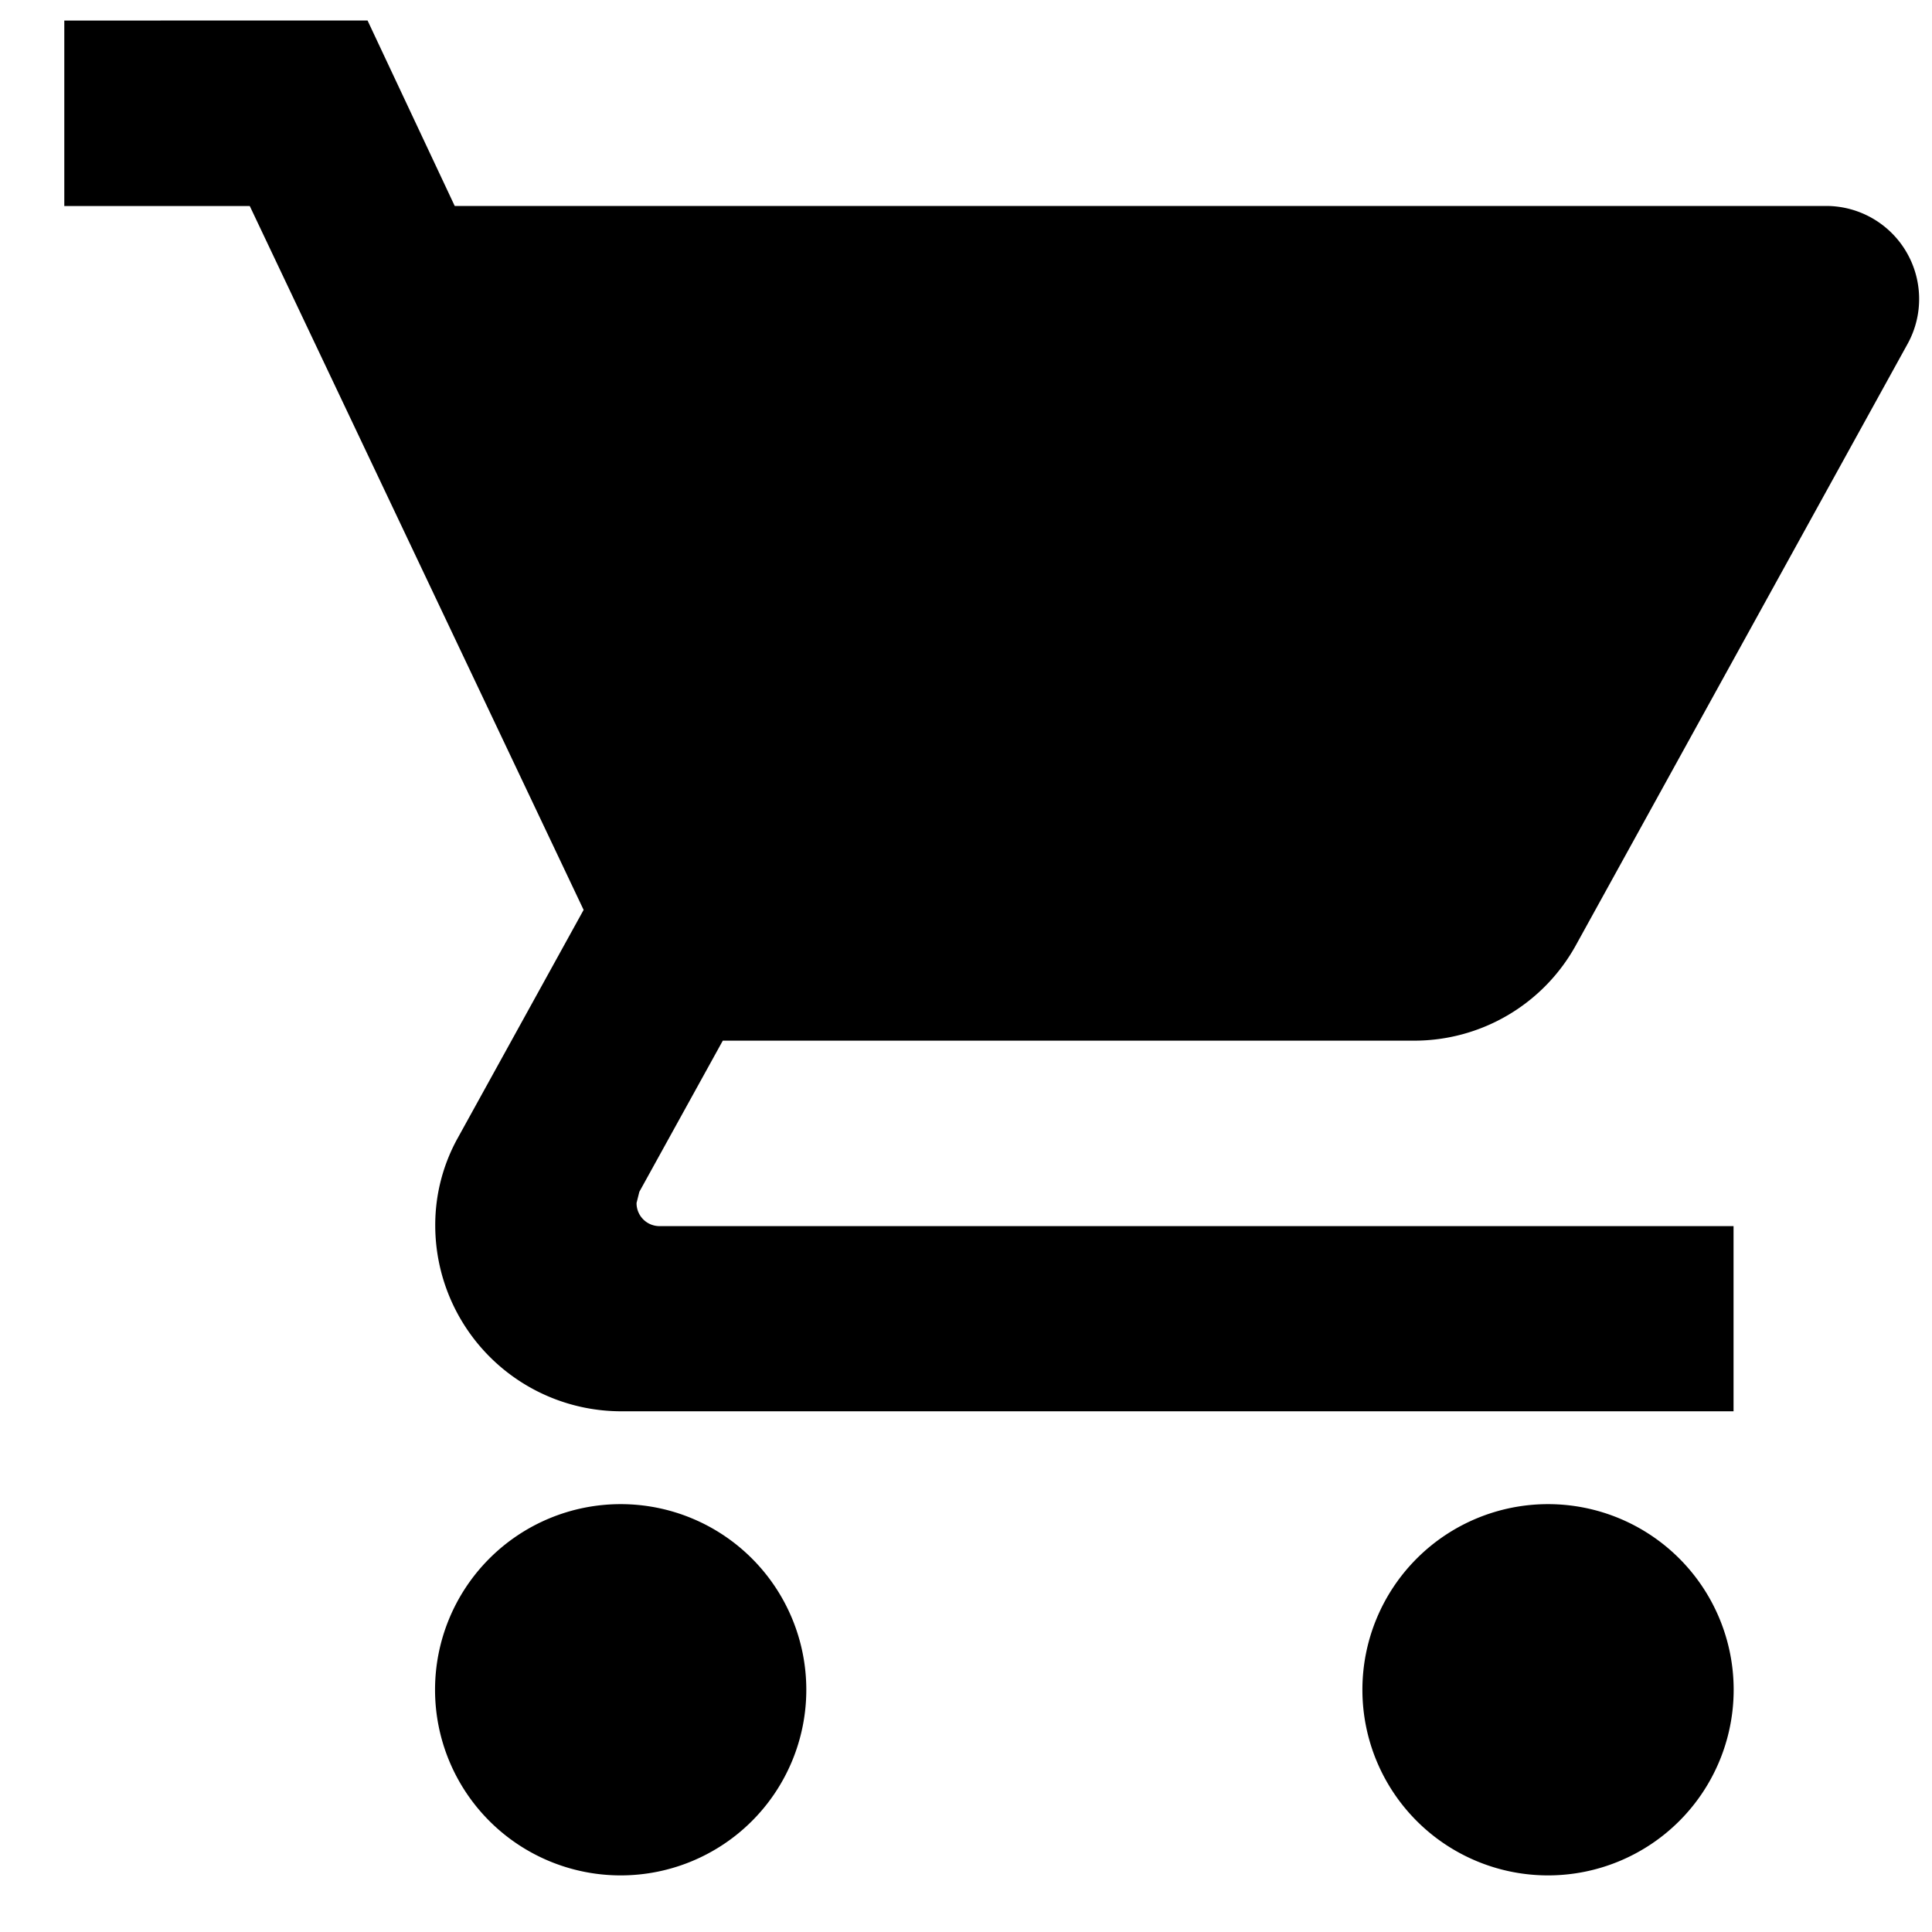
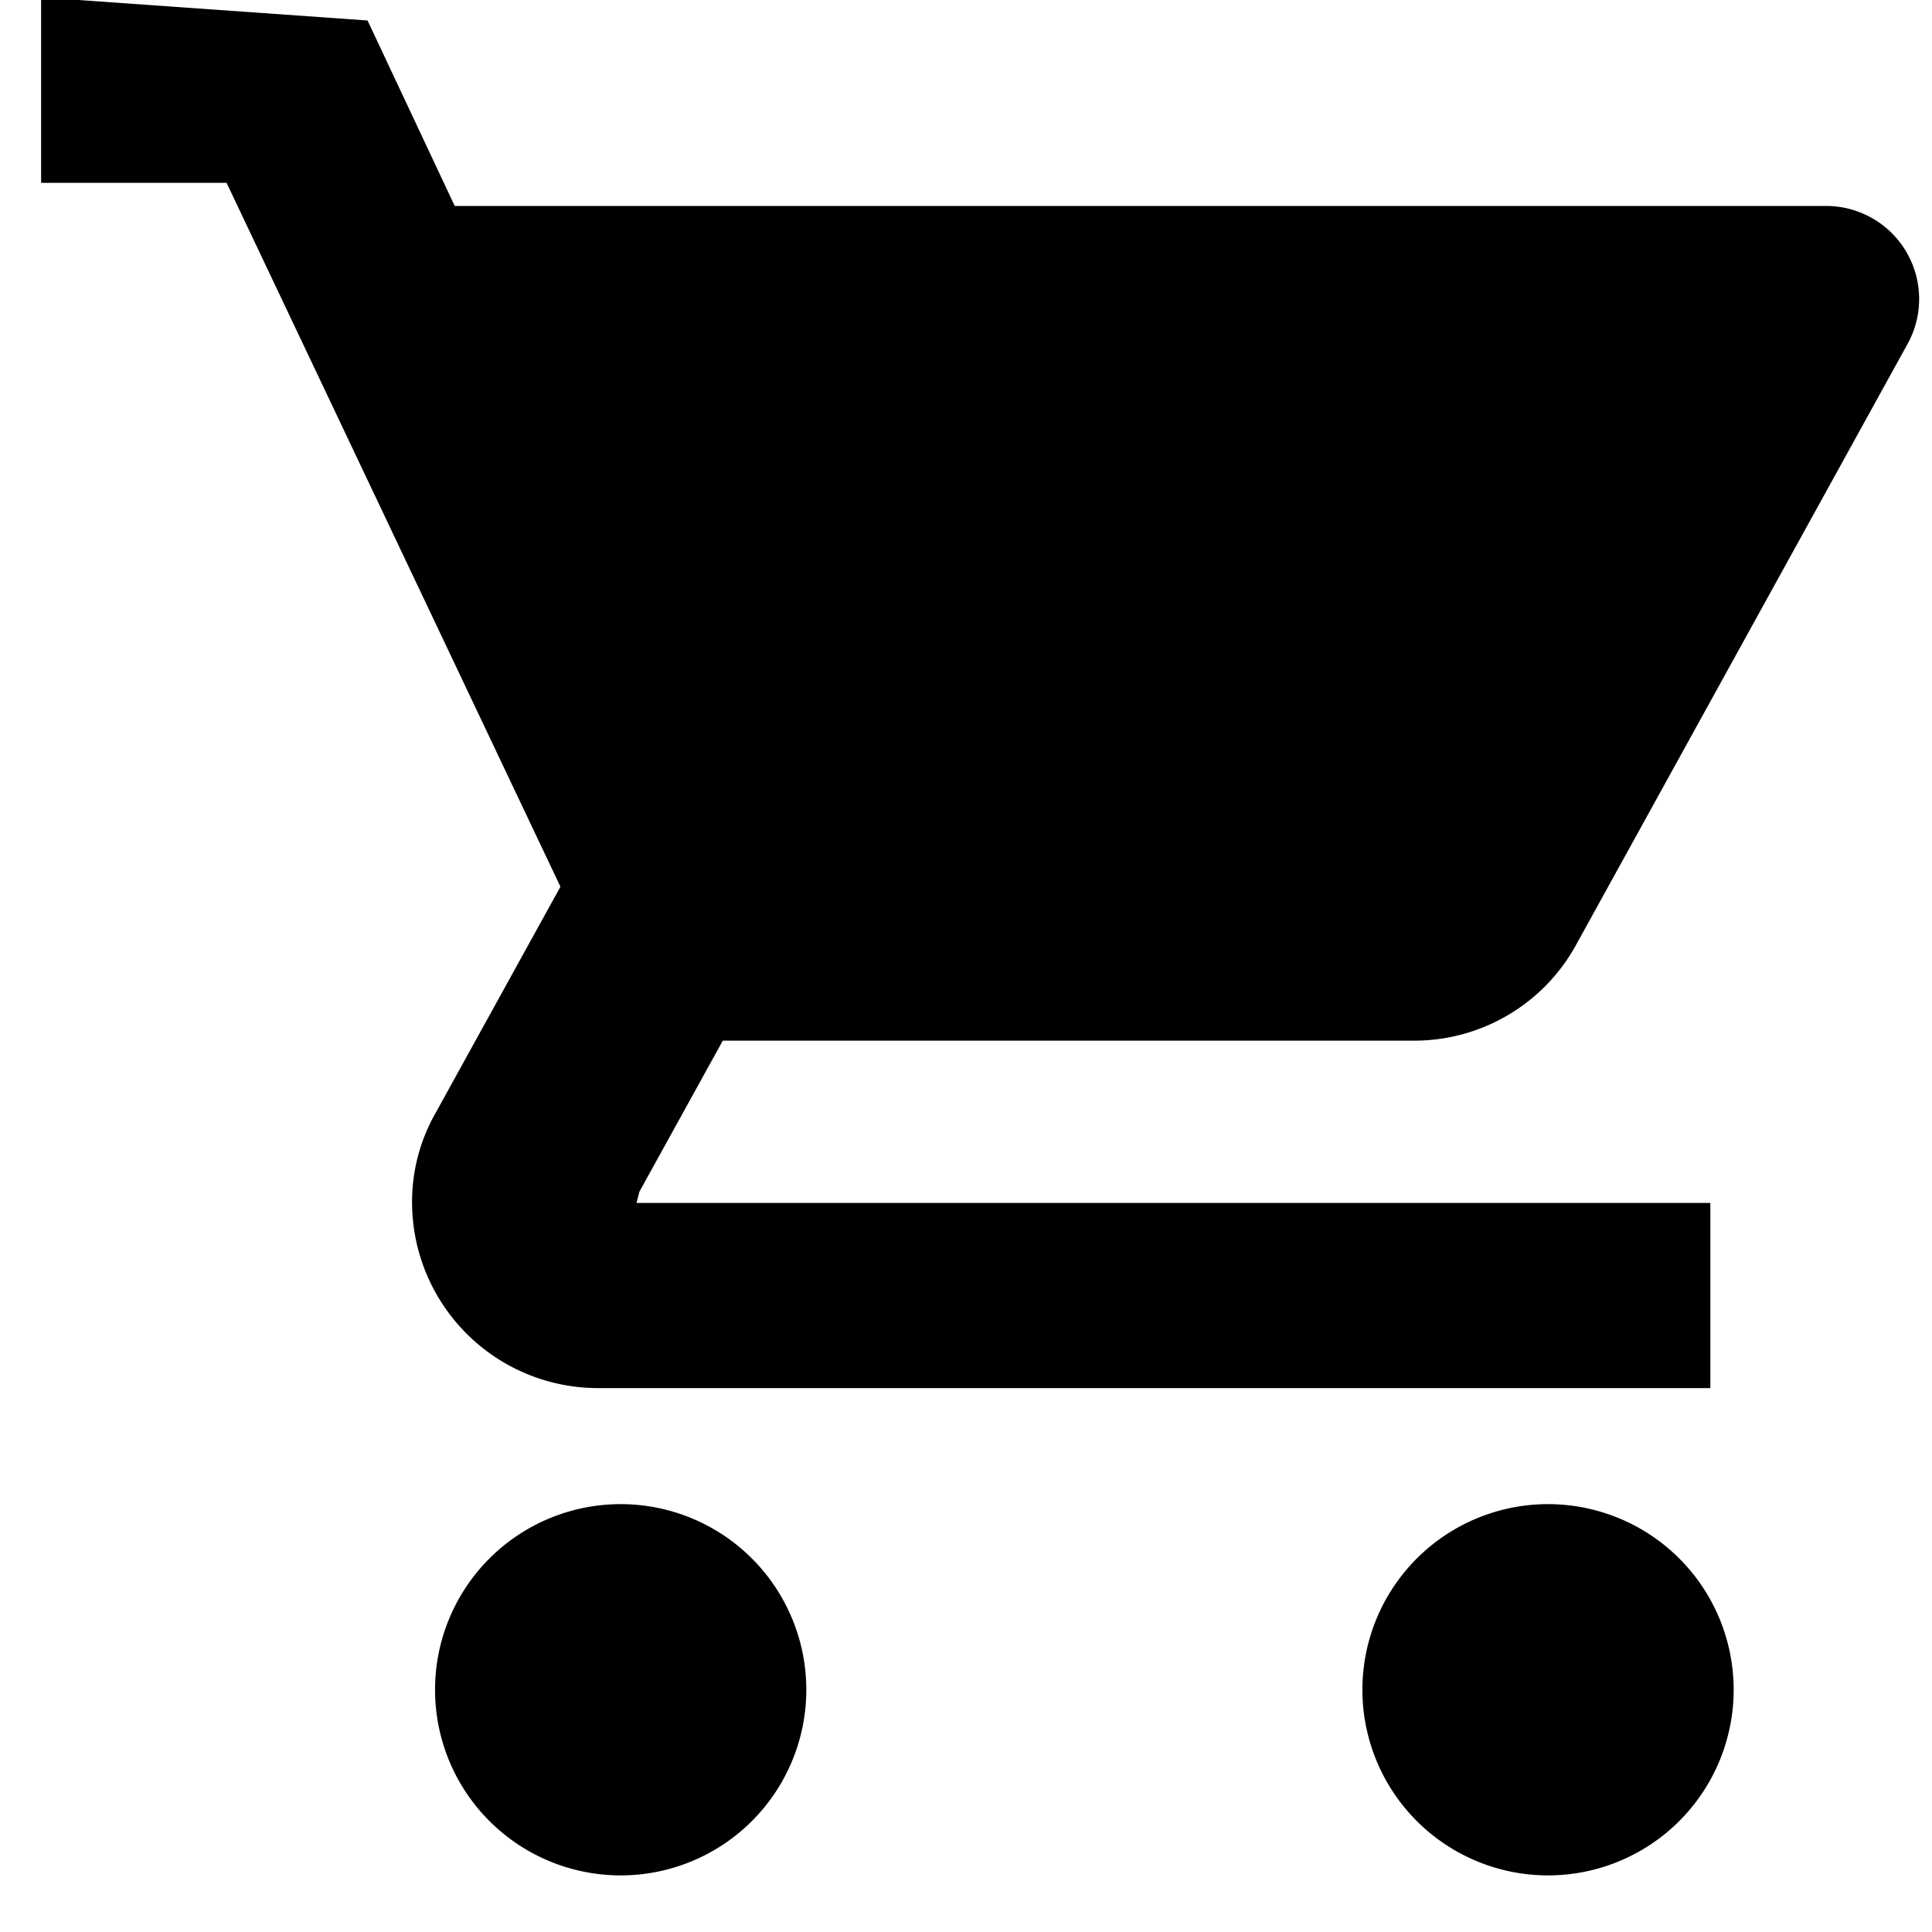
<svg xmlns="http://www.w3.org/2000/svg" width="25" height="25" viewBox="0 0 25 25">
  <g>
    <g>
-       <path d="M21.73 20.167a2.4 2.4 0 1 1-3.397 3.397 2.4 2.4 0 0 1 3.397-3.397zM4.756.265l1.128 2.4h17.75a1.204 1.204 0 0 1 1.055 1.776l-4.296 7.788a2.388 2.388 0 0 1-2.1 1.237h-8.94l-1.08 1.956-.036.144a.297.297 0 0 0 .3.3h13.895v2.396h-14.4a2.407 2.407 0 0 1-2.4-2.4 2.32 2.32 0 0 1 .3-1.152l1.62-2.936-4.32-9.108h-2.4v-2.4zM9.73 20.167a2.4 2.4 0 1 1-3.397 3.397 2.4 2.4 0 0 1 3.397-3.397z" />
+       <path d="M21.73 20.167a2.4 2.4 0 1 1-3.397 3.397 2.4 2.4 0 0 1 3.397-3.397zM4.756.265l1.128 2.4h17.75a1.204 1.204 0 0 1 1.055 1.776l-4.296 7.788a2.388 2.388 0 0 1-2.1 1.237h-8.94l-1.08 1.956-.036.144h13.895v2.396h-14.4a2.407 2.407 0 0 1-2.4-2.4 2.32 2.32 0 0 1 .3-1.152l1.62-2.936-4.32-9.108h-2.4v-2.4zM9.73 20.167a2.4 2.4 0 1 1-3.397 3.397 2.4 2.4 0 0 1 3.397-3.397z" />
    </g>
  </g>
</svg>